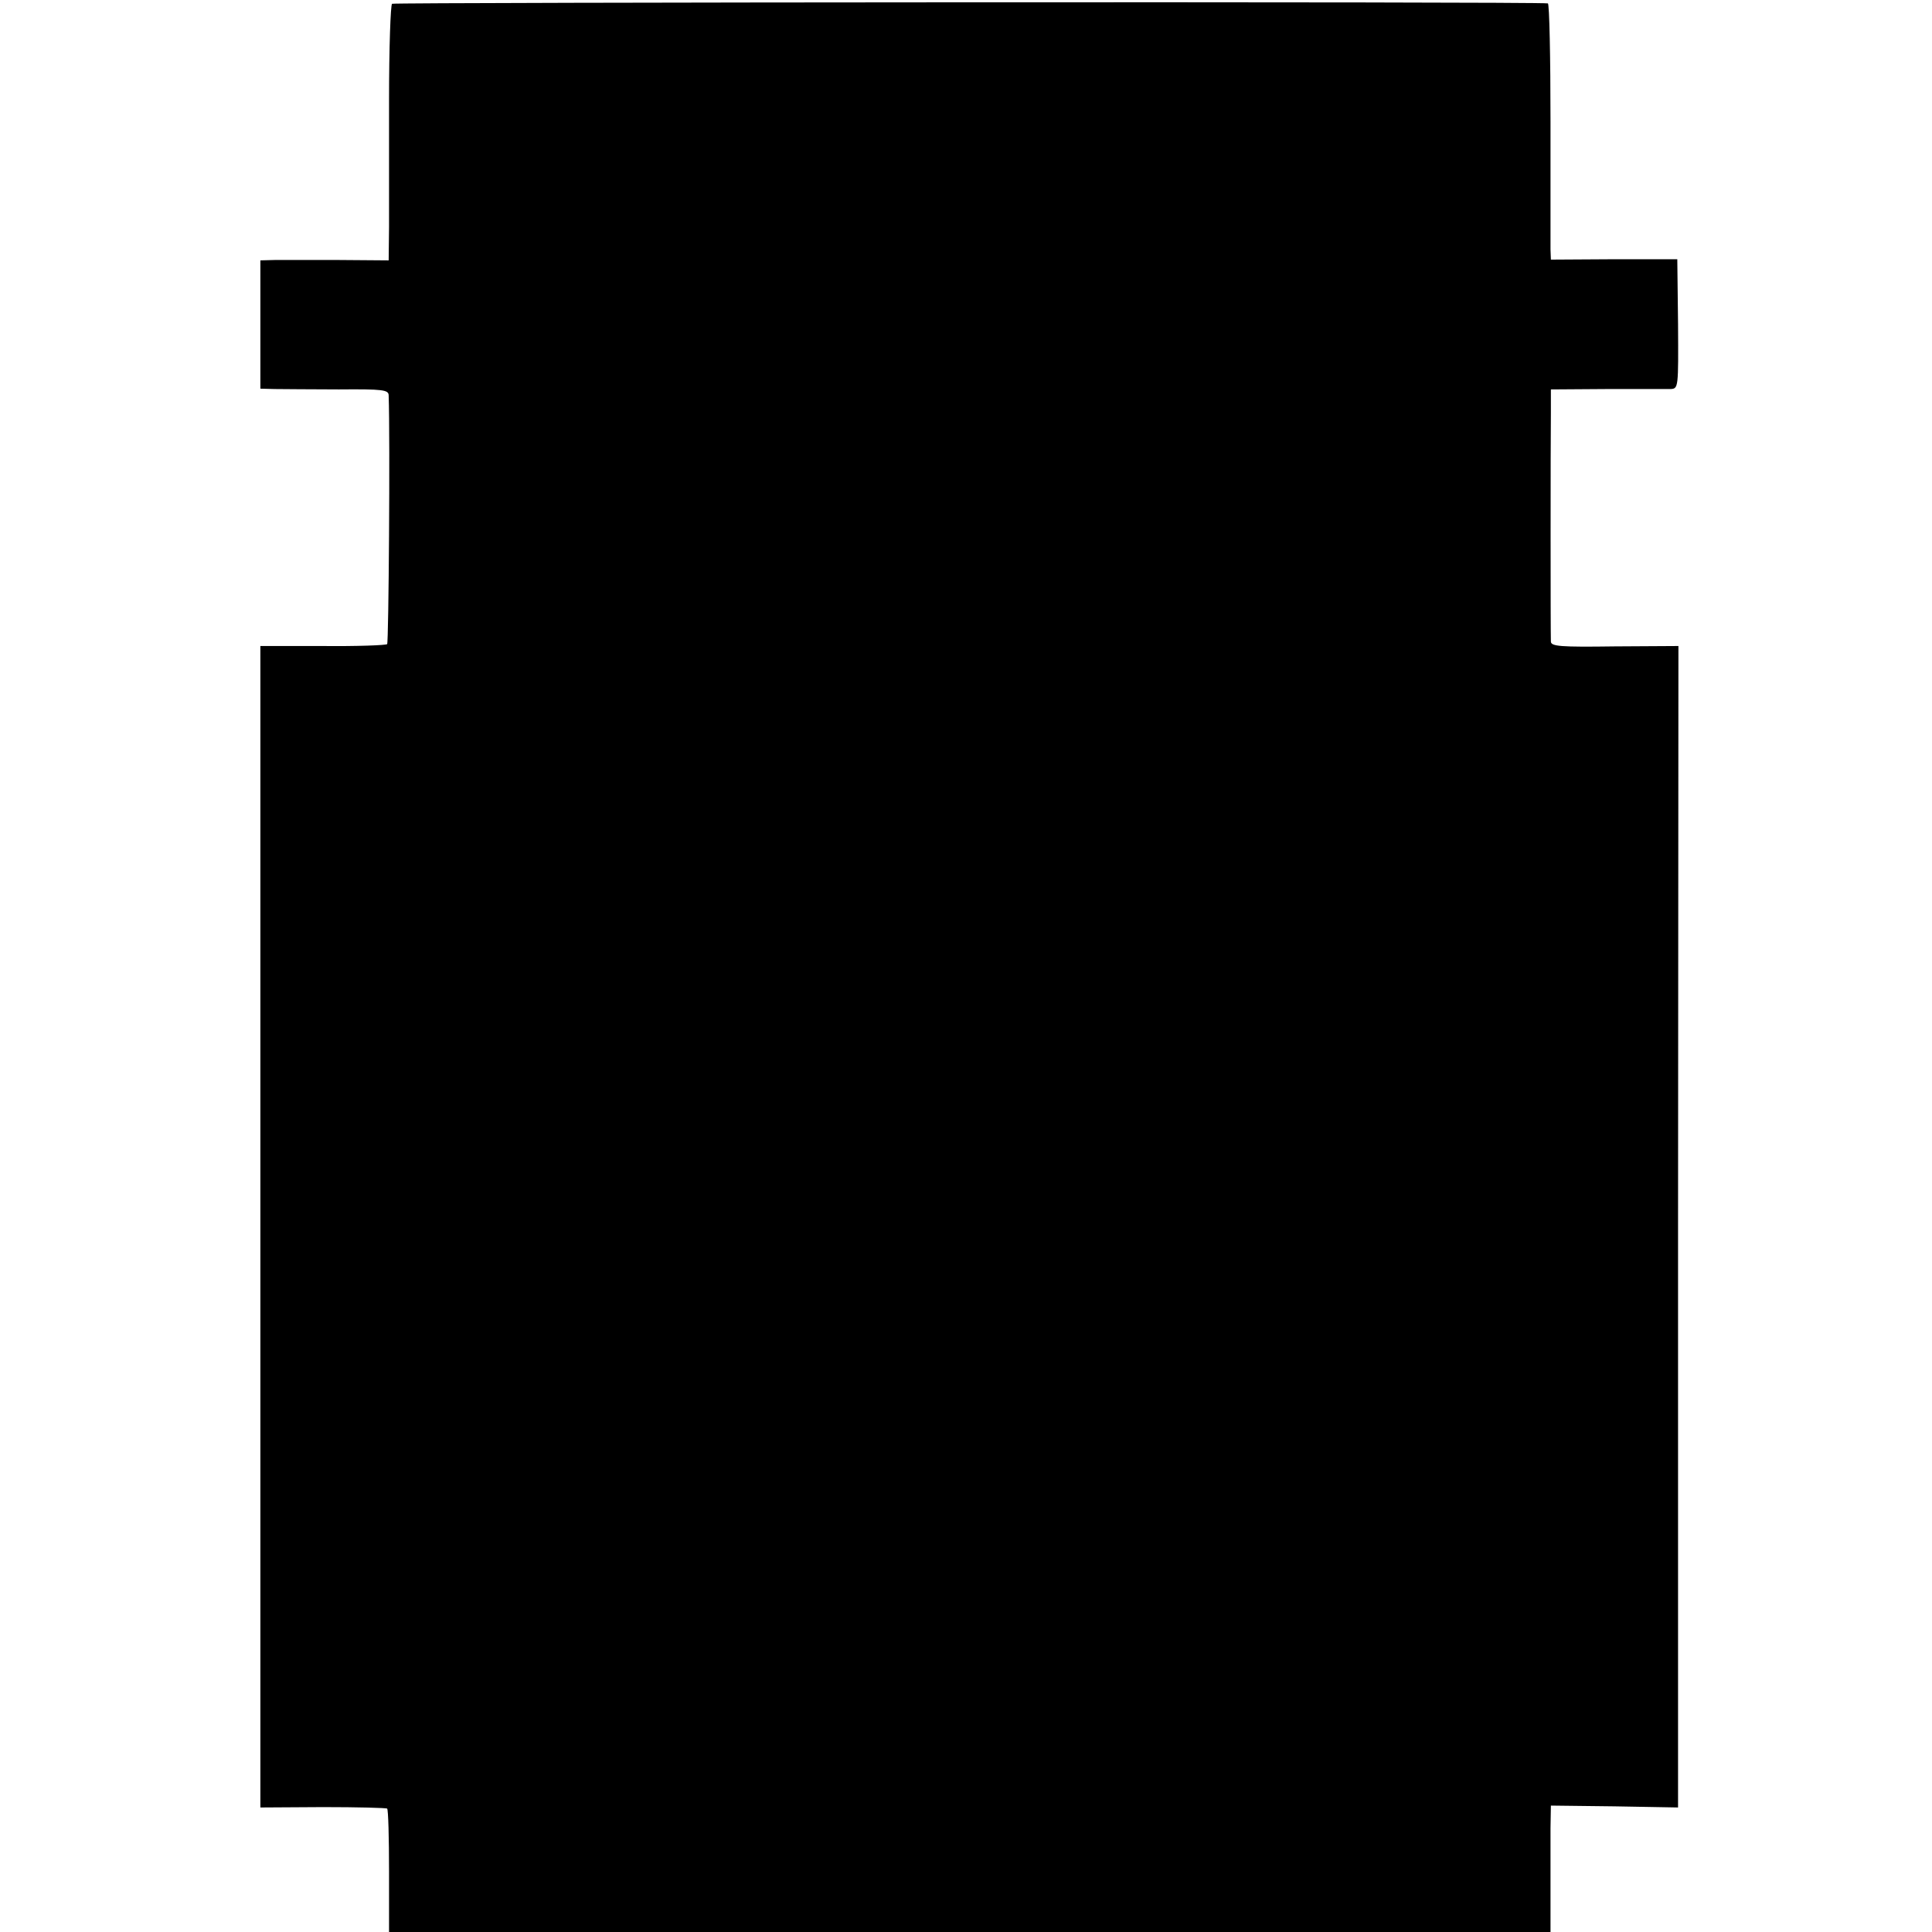
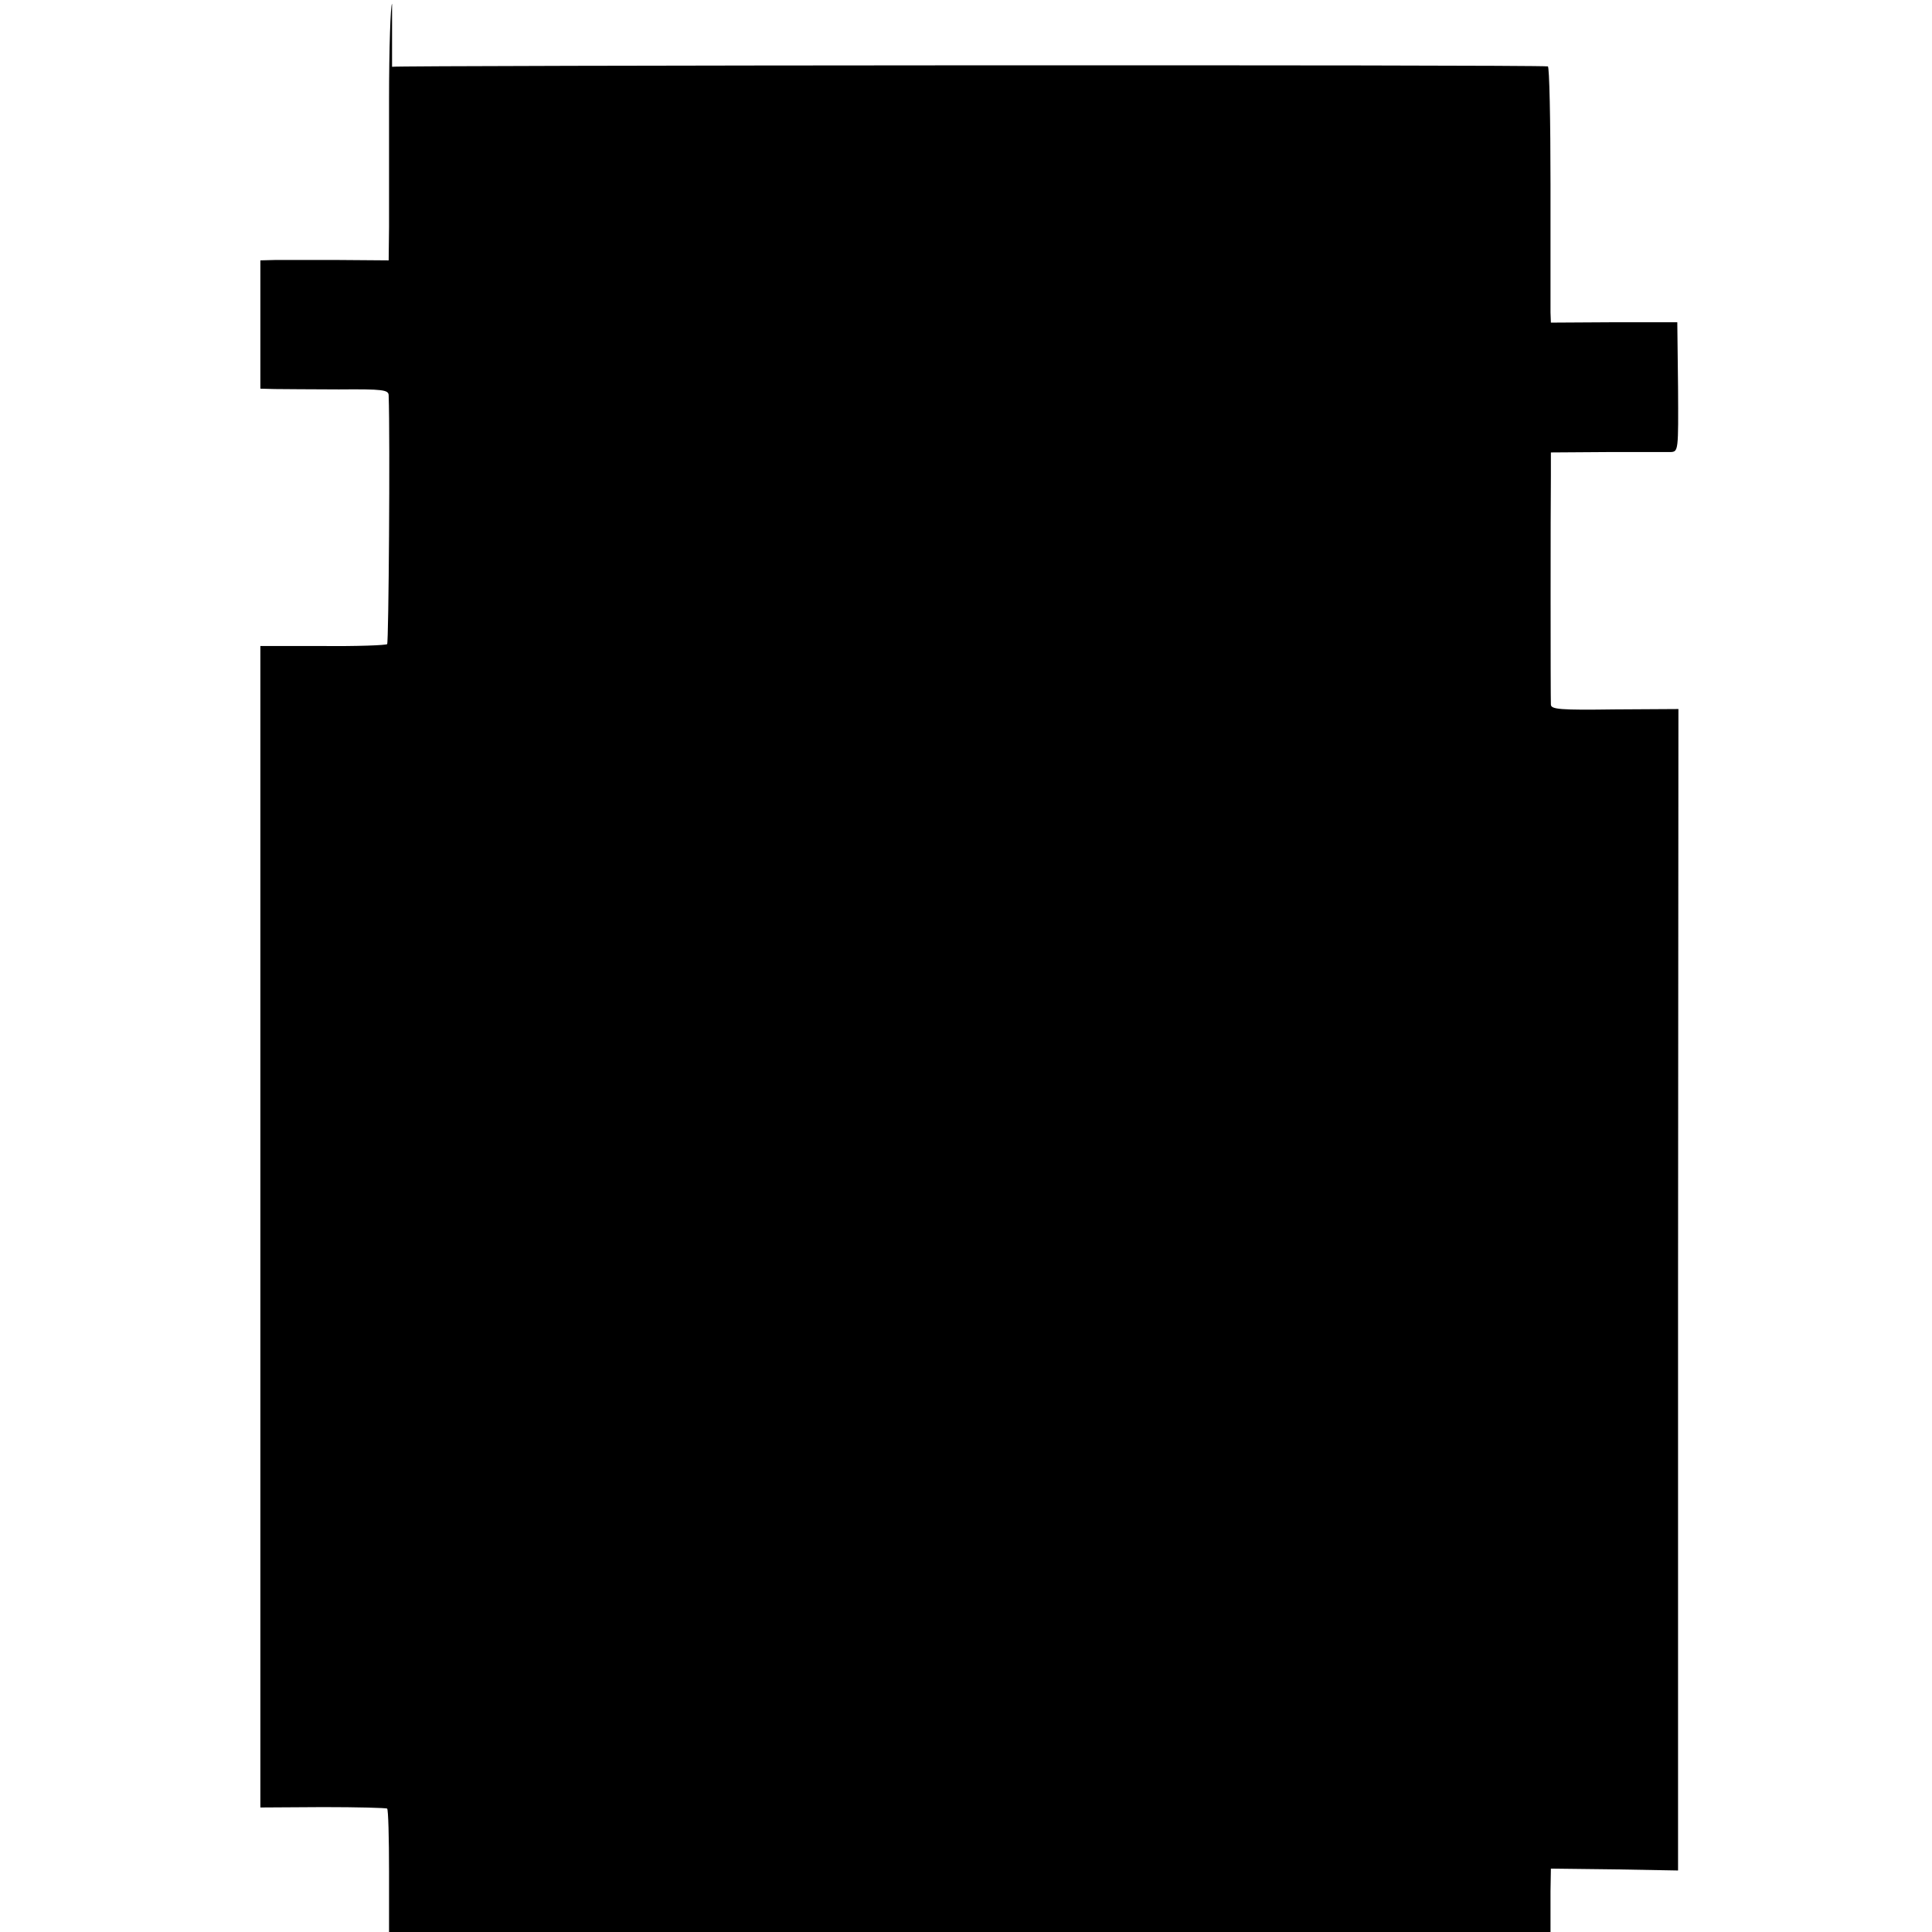
<svg xmlns="http://www.w3.org/2000/svg" version="1.0" width="512pt" height="512pt" viewBox="0 0 512 512" preserveAspectRatio="xMidYMid meet">
  <g transform="translate(0,512) scale(0.1,-0.1)" fill="#000000" stroke="none">
-     <path d="M1039 5110 c-4 -3 -8 -118 -8 -255 0 -138 0 -289 0 -338 l-1 -87 -132 1 c-73 0 -150 0 -170 0 l-38 -1 0 -170 0 -170 38 -1 c20 0 97 -1 170 -1 117 1 132 -1 132 -16 4 -114 0 -655 -4 -659 -3 -3 -80 -6 -171 -5 l-165 0 0 -1539 0 -1539 166 1 c91 0 168 -2 170 -4 3 -3 5 -77 5 -166 l0 -161 1539 0 1539 0 0 108 c0 59 0 134 0 167 l1 60 169 -2 168 -3 0 1539 1 1539 -169 -1 c-144 -2 -169 0 -169 13 -1 21 -1 530 0 607 l0 61 148 1 c81 0 157 0 169 0 21 1 21 3 20 172 l-2 172 -167 0 -168 -1 -1 27 c0 14 0 167 0 339 0 171 -3 313 -7 313 -24 5 -3056 3 -3063 -1z" />
+     <path d="M1039 5110 c-4 -3 -8 -118 -8 -255 0 -138 0 -289 0 -338 l-1 -87 -132 1 c-73 0 -150 0 -170 0 l-38 -1 0 -170 0 -170 38 -1 c20 0 97 -1 170 -1 117 1 132 -1 132 -16 4 -114 0 -655 -4 -659 -3 -3 -80 -6 -171 -5 l-165 0 0 -1539 0 -1539 166 1 c91 0 168 -2 170 -4 3 -3 5 -77 5 -166 l0 -161 1539 0 1539 0 0 108 l1 60 169 -2 168 -3 0 1539 1 1539 -169 -1 c-144 -2 -169 0 -169 13 -1 21 -1 530 0 607 l0 61 148 1 c81 0 157 0 169 0 21 1 21 3 20 172 l-2 172 -167 0 -168 -1 -1 27 c0 14 0 167 0 339 0 171 -3 313 -7 313 -24 5 -3056 3 -3063 -1z" />
  </g>
</svg>